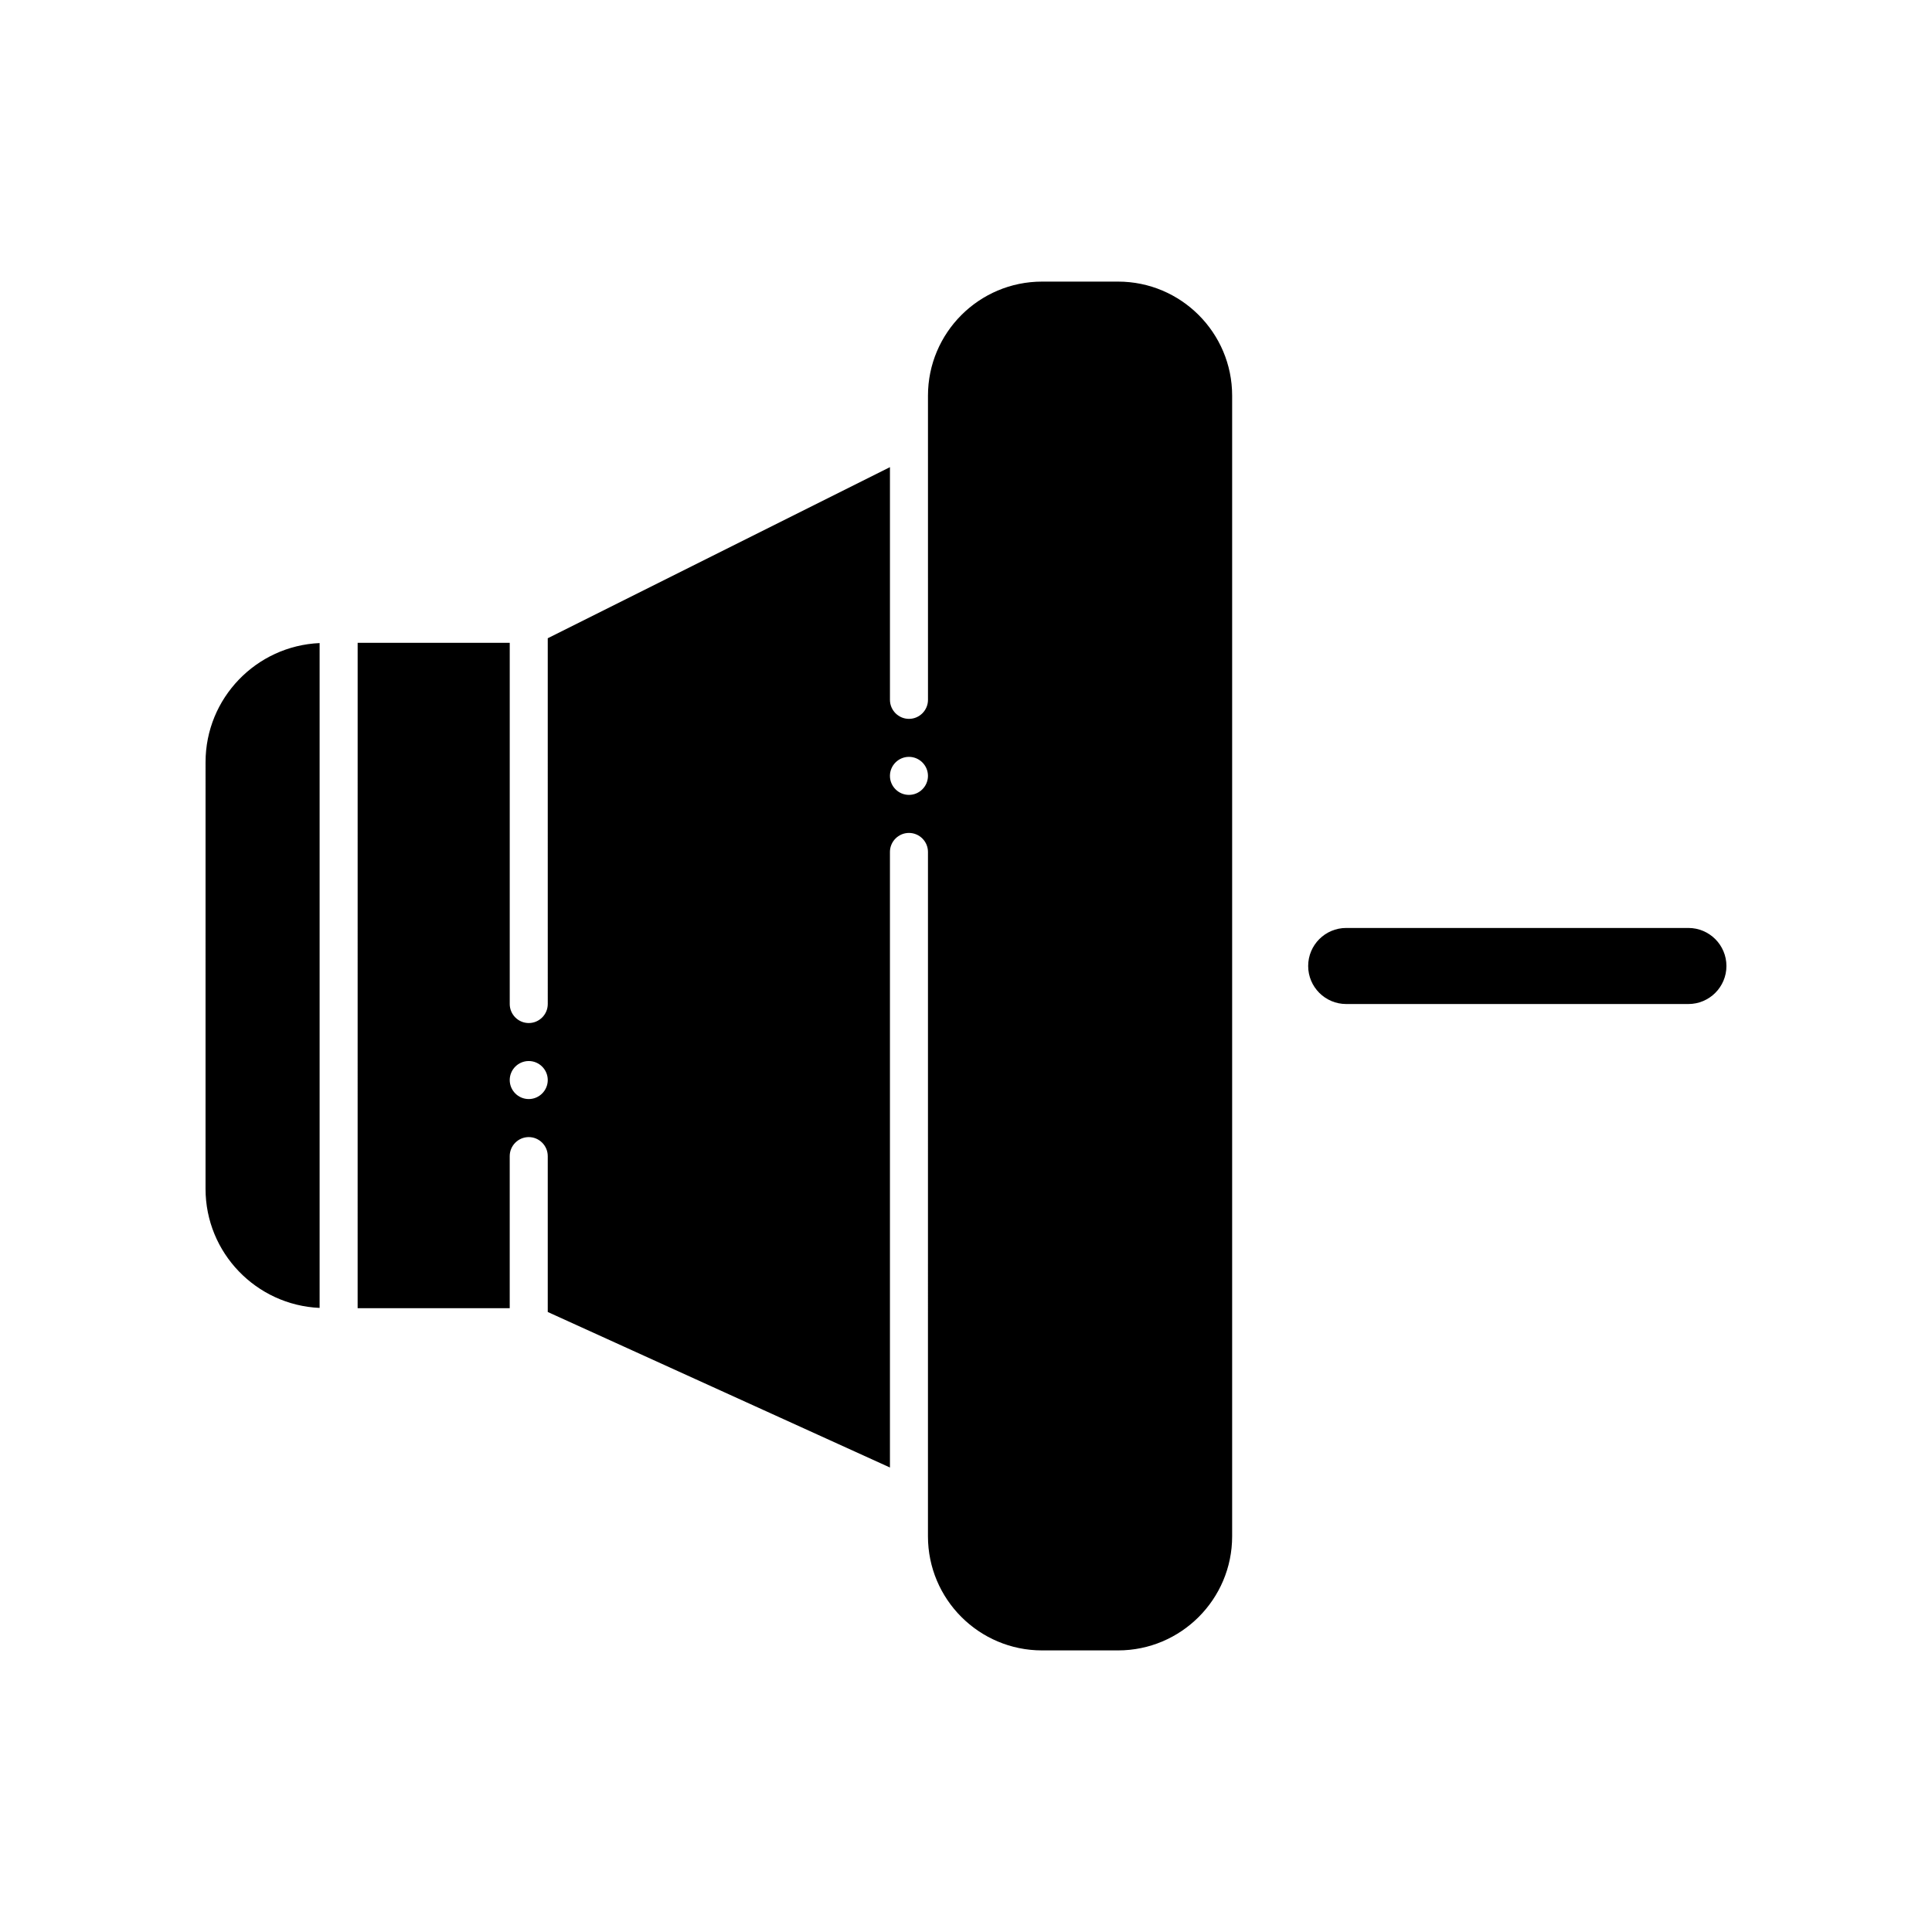
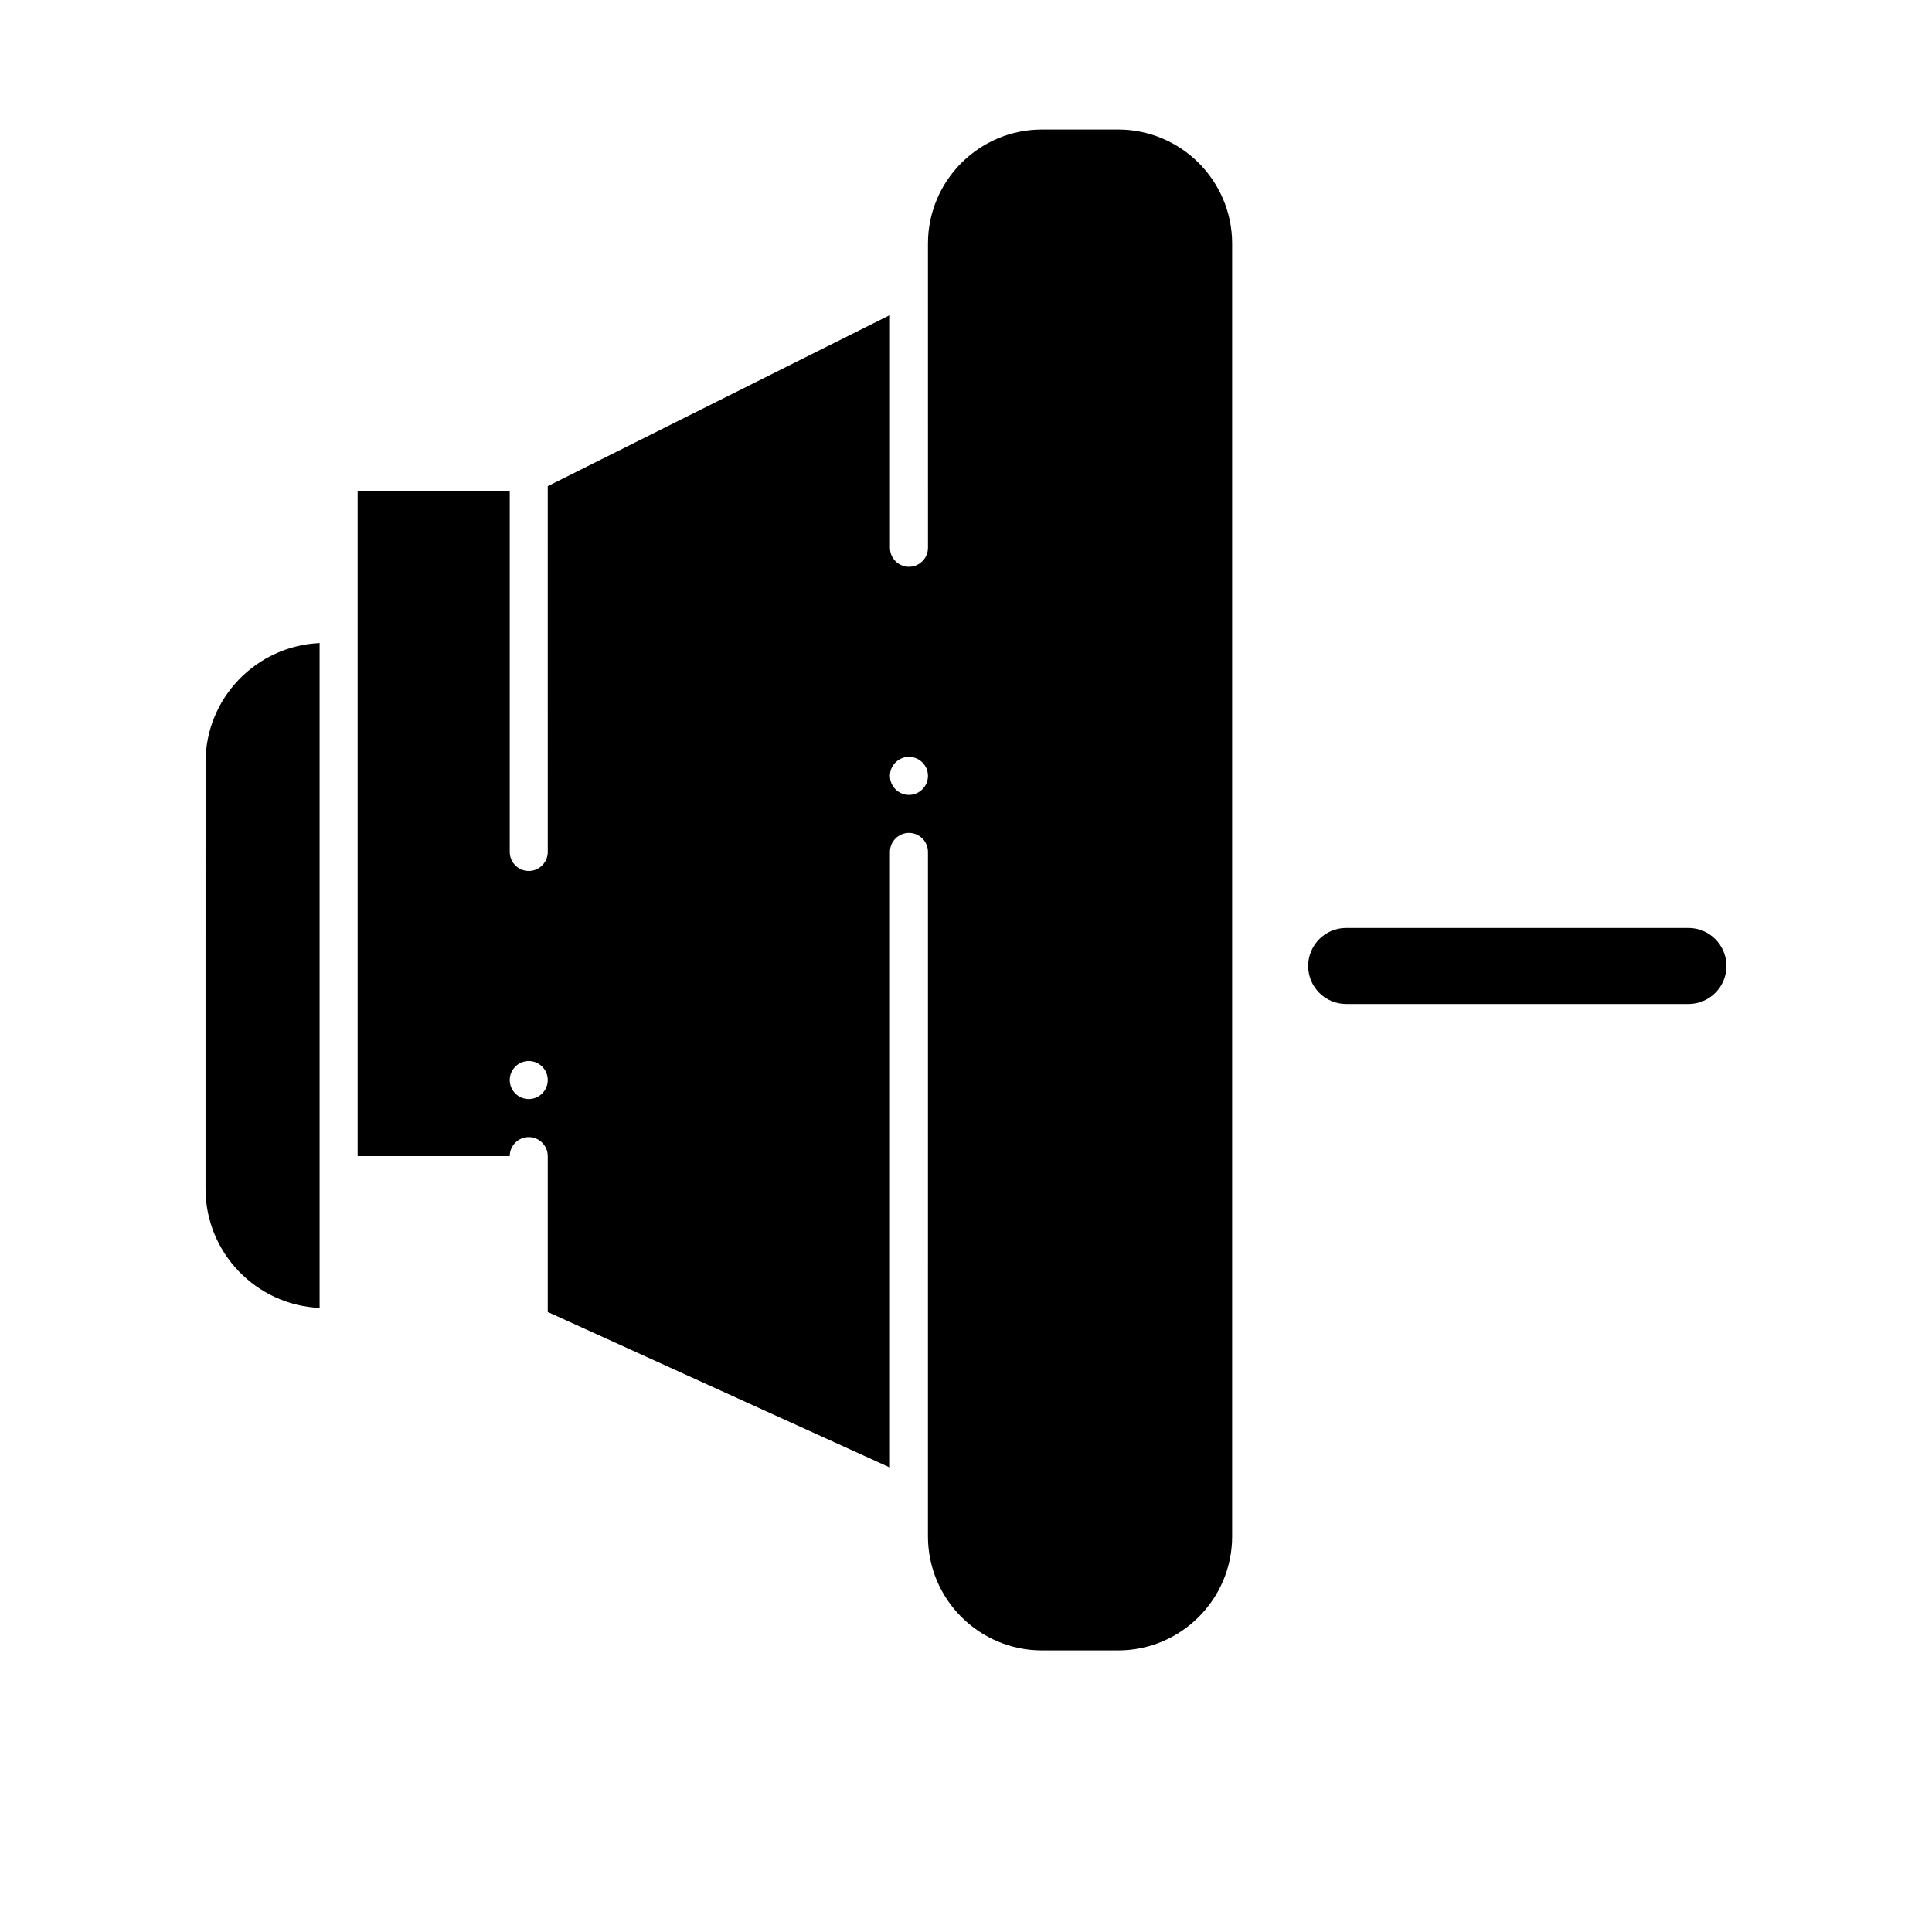
<svg xmlns="http://www.w3.org/2000/svg" fill="#000000" width="800px" height="800px" version="1.1" viewBox="144 144 512 512">
-   <path d="m228.7 314.42v176.19c-16.785-0.742-30.23-14.59-30.23-31.559l0.004-113.07c0-16.969 13.441-30.82 30.227-31.559zm241.83-65.566v302.29c0 16.676-13.551 30.23-30.23 30.23h-20.152c-16.676 0-30.23-13.551-30.23-30.23l0.004-181.37c0-2.769-2.266-5.039-5.039-5.039-2.769 0-5.039 2.266-5.039 5.039v163.13l-90.684-41.211v-41.312c0-2.769-2.266-5.039-5.039-5.039-2.769 0-5.039 2.266-5.039 5.039v40.305h-40.305l0.004-176.33h40.305v95.723c0 2.769 2.266 5.039 5.039 5.039 2.769 0 5.039-2.266 5.039-5.039l-0.004-96.934 90.688-45.344v61.668c0 2.769 2.266 5.039 5.039 5.039 2.769 0 5.039-2.266 5.039-5.039l-0.004-80.609c0-16.676 13.551-30.23 30.23-30.23h20.152c16.676 0.004 30.227 13.555 30.227 30.23zm-181.37 181.37c0-2.769-2.266-5.039-5.039-5.039-2.769 0-5.039 2.266-5.039 5.039 0 2.769 2.266 5.039 5.039 5.039 2.773 0 5.039-2.269 5.039-5.039zm100.76-80.609c0-2.769-2.266-5.039-5.039-5.039-2.769 0-5.039 2.266-5.039 5.039 0 2.769 2.266 5.039 5.039 5.039 2.773 0 5.039-2.269 5.039-5.039zm201.52 40.305h-90.684c-5.562 0-10.078 4.516-10.078 10.078s4.516 10.078 10.078 10.078h90.688c5.562 0 10.078-4.516 10.078-10.078-0.004-5.562-4.519-10.078-10.082-10.078z" />
+   <path d="m228.7 314.42v176.19c-16.785-0.742-30.23-14.59-30.23-31.559l0.004-113.07c0-16.969 13.441-30.82 30.227-31.559zm241.83-65.566v302.29c0 16.676-13.551 30.23-30.23 30.23h-20.152c-16.676 0-30.23-13.551-30.23-30.23l0.004-181.37c0-2.769-2.266-5.039-5.039-5.039-2.769 0-5.039 2.266-5.039 5.039v163.13l-90.684-41.211v-41.312c0-2.769-2.266-5.039-5.039-5.039-2.769 0-5.039 2.266-5.039 5.039h-40.305l0.004-176.33h40.305v95.723c0 2.769 2.266 5.039 5.039 5.039 2.769 0 5.039-2.266 5.039-5.039l-0.004-96.934 90.688-45.344v61.668c0 2.769 2.266 5.039 5.039 5.039 2.769 0 5.039-2.266 5.039-5.039l-0.004-80.609c0-16.676 13.551-30.23 30.23-30.23h20.152c16.676 0.004 30.227 13.555 30.227 30.23zm-181.37 181.37c0-2.769-2.266-5.039-5.039-5.039-2.769 0-5.039 2.266-5.039 5.039 0 2.769 2.266 5.039 5.039 5.039 2.773 0 5.039-2.269 5.039-5.039zm100.76-80.609c0-2.769-2.266-5.039-5.039-5.039-2.769 0-5.039 2.266-5.039 5.039 0 2.769 2.266 5.039 5.039 5.039 2.773 0 5.039-2.269 5.039-5.039zm201.52 40.305h-90.684c-5.562 0-10.078 4.516-10.078 10.078s4.516 10.078 10.078 10.078h90.688c5.562 0 10.078-4.516 10.078-10.078-0.004-5.562-4.519-10.078-10.082-10.078z" />
</svg>